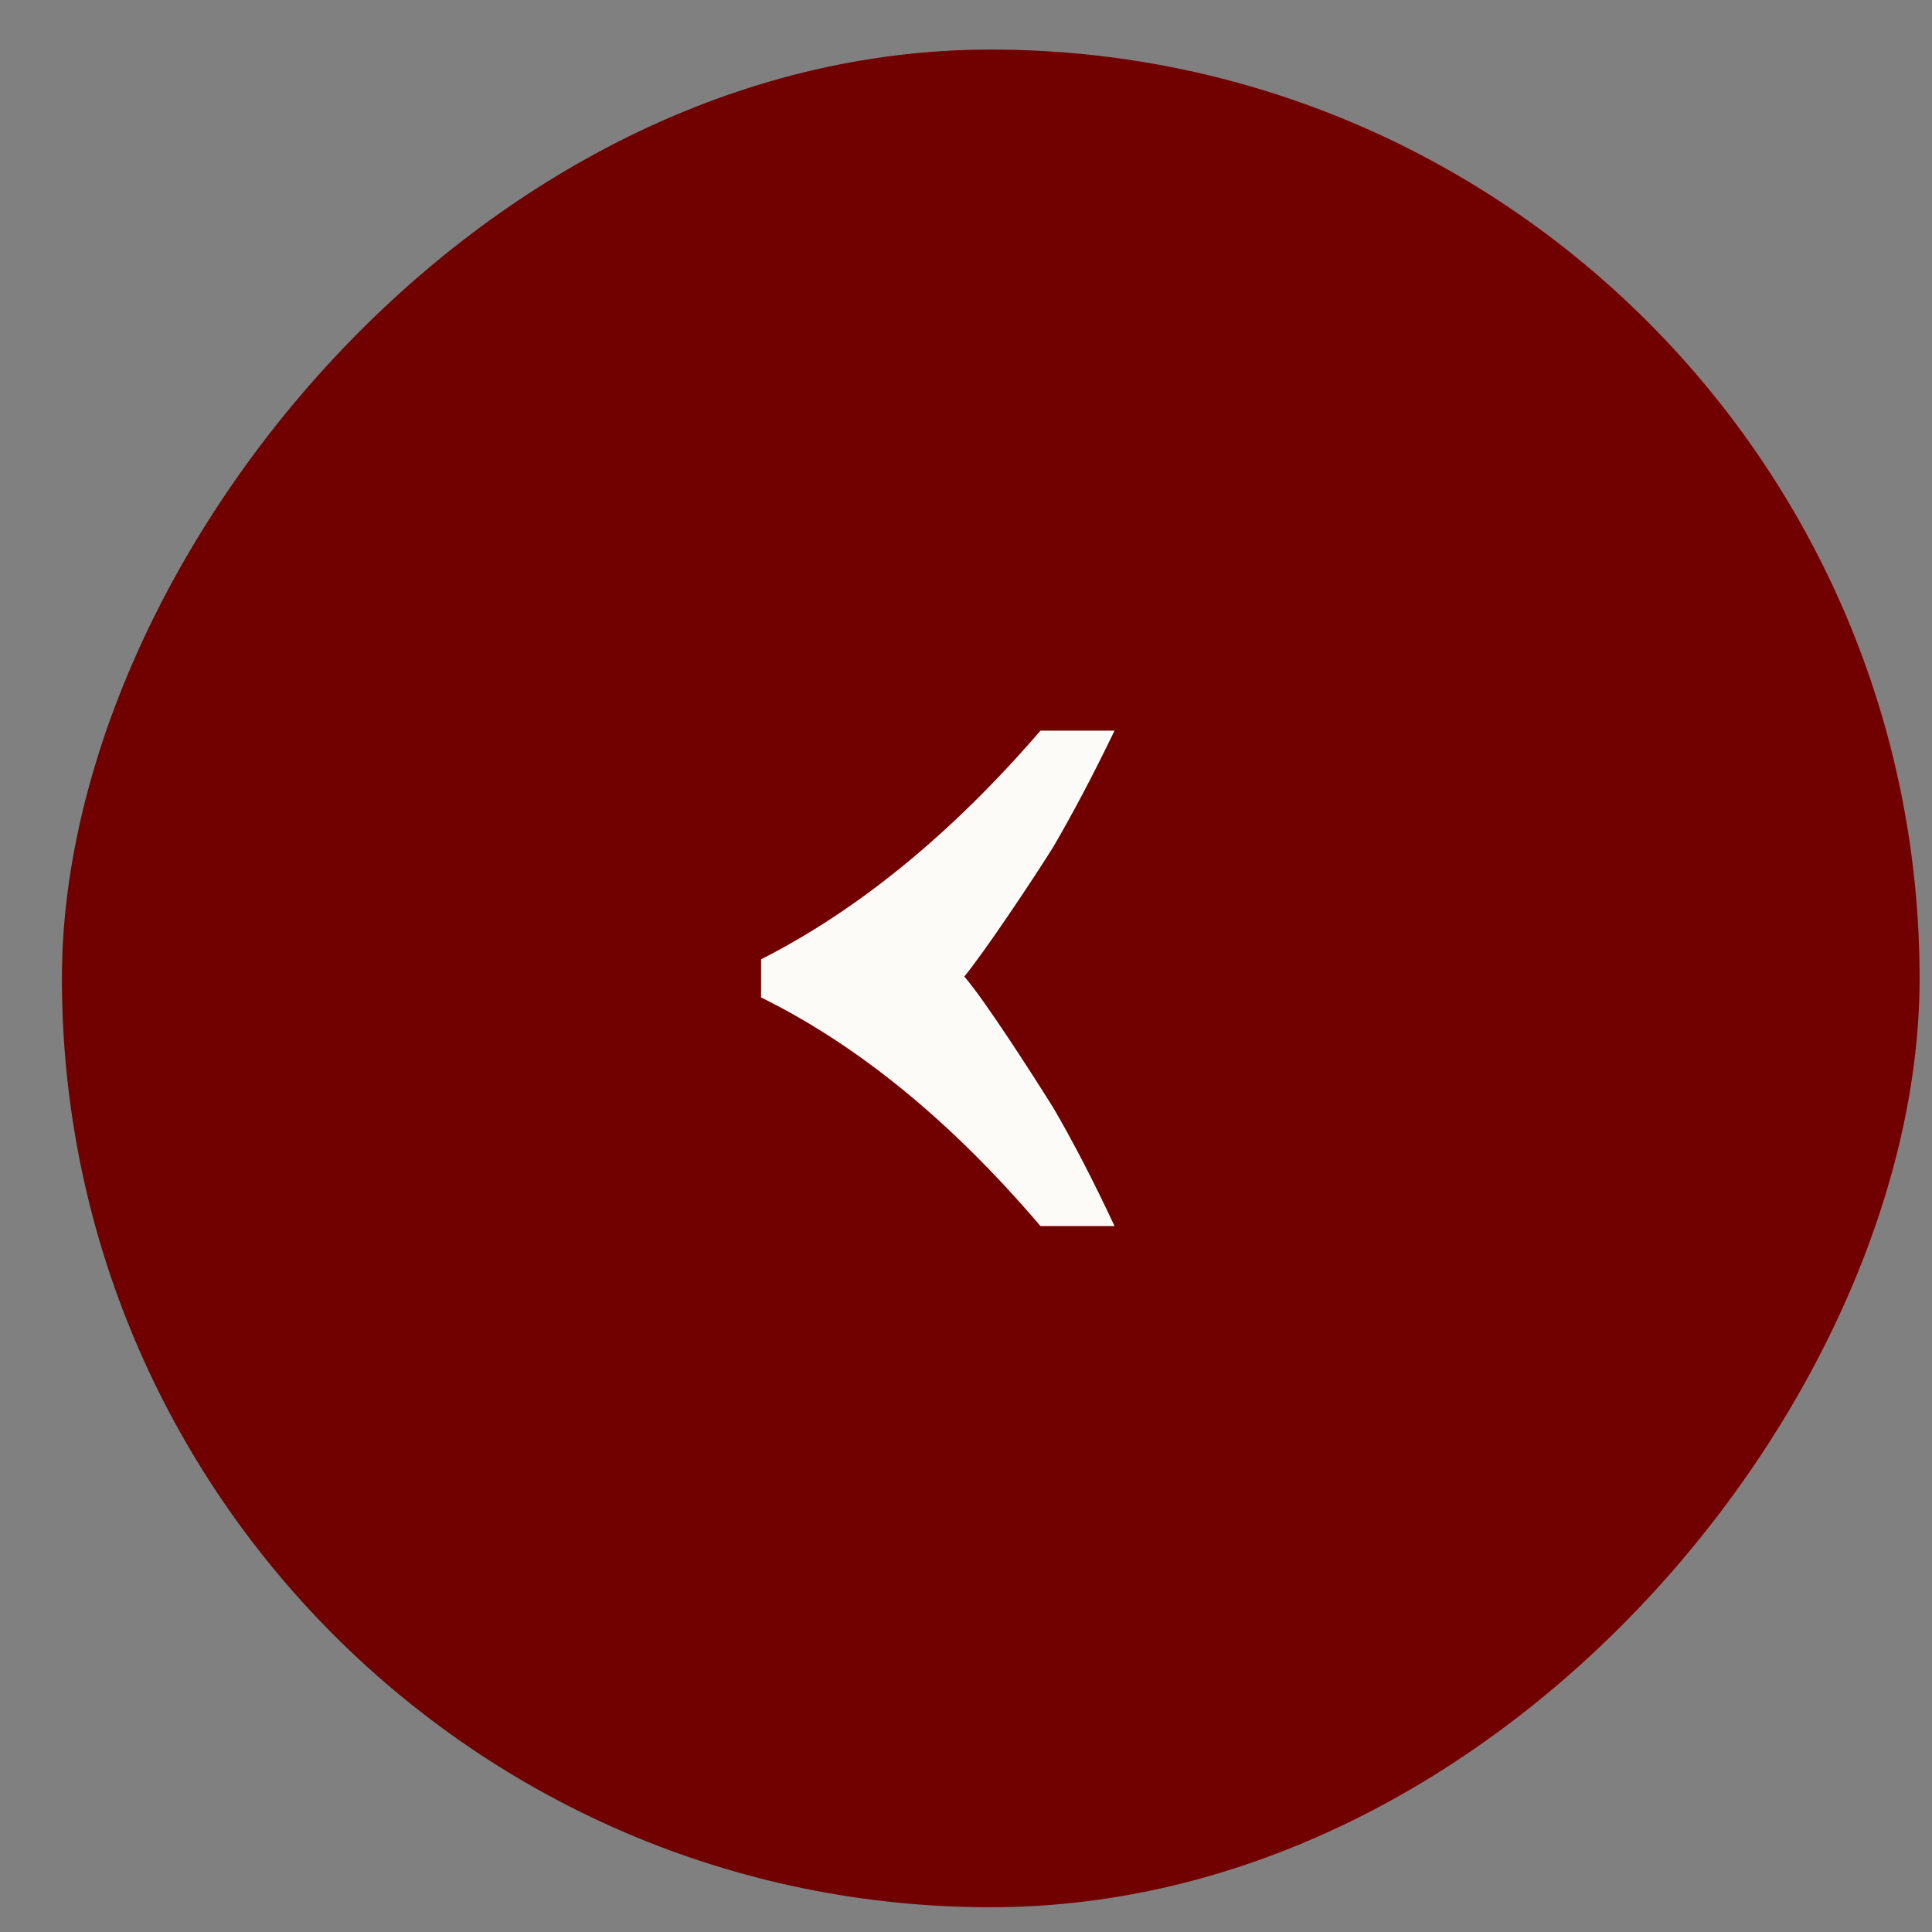
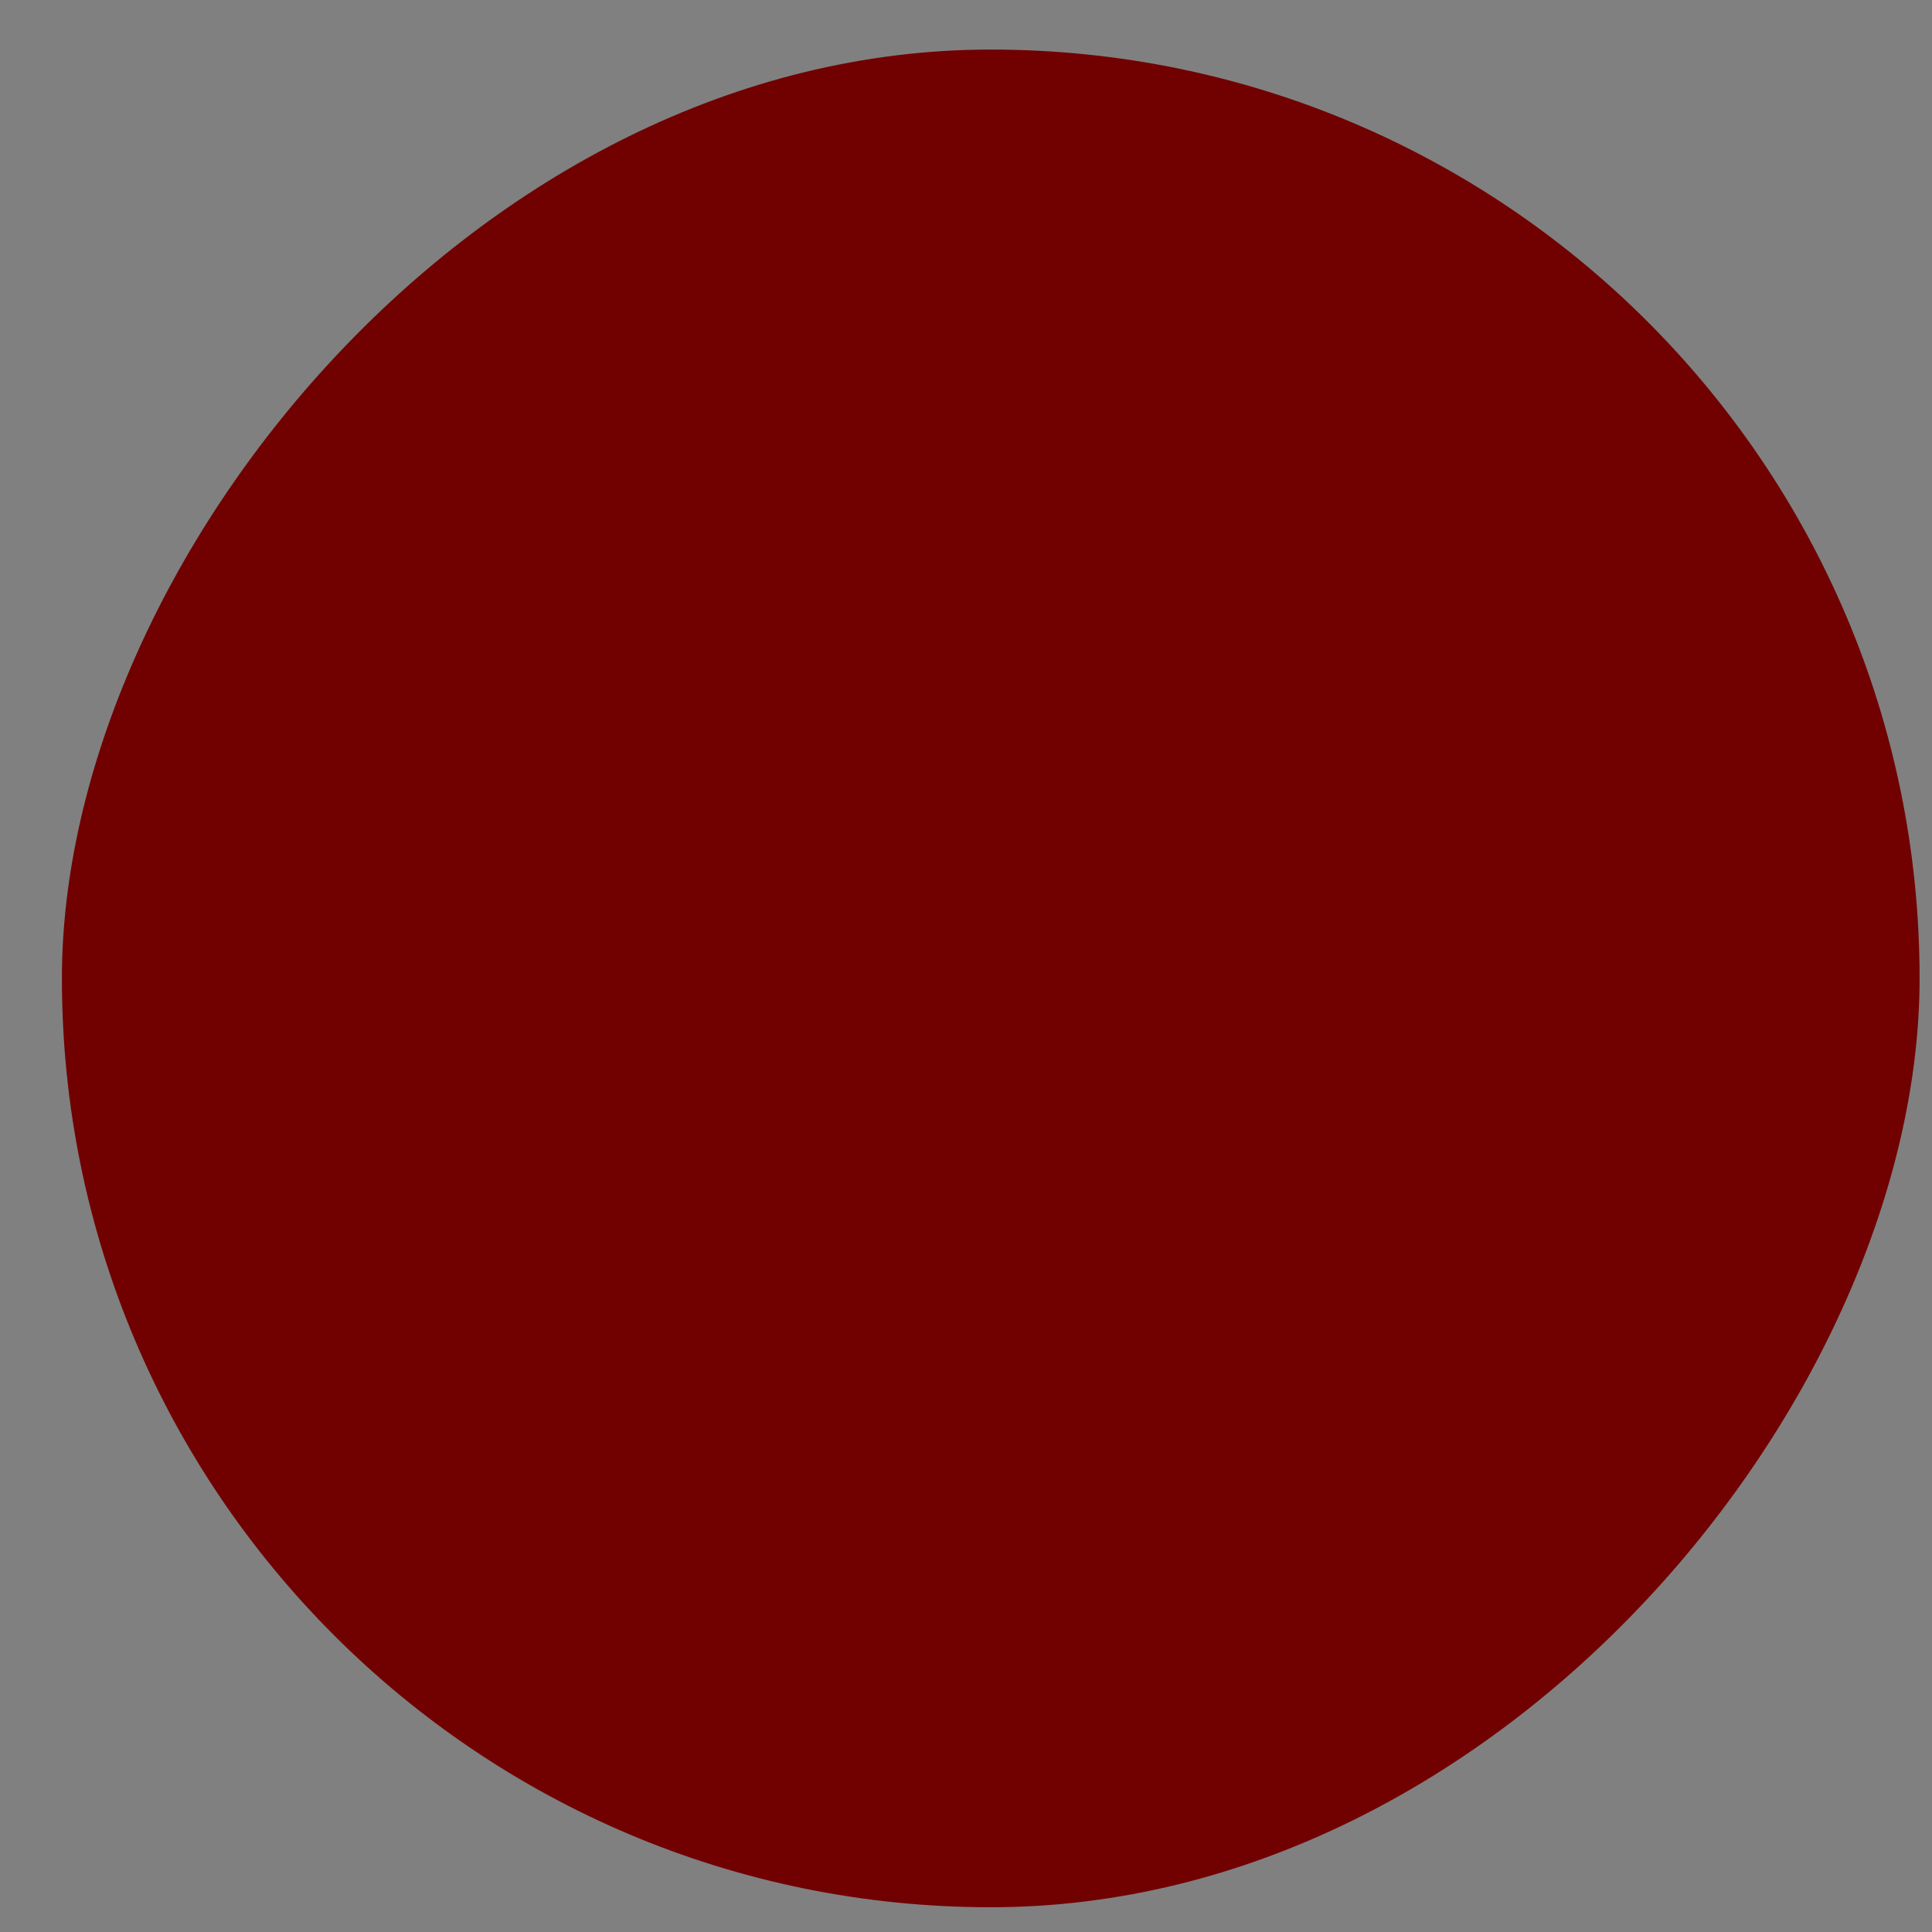
<svg xmlns="http://www.w3.org/2000/svg" width="26" height="26" viewBox="0 0 26 26" fill="none">
  <rect x="0" y="0" width="26" height="26" fill="#808080" stroke="none" />
  <rect width="25" height="25" rx="12.5" transform="matrix(-1 0 0 1 25.833 0.667)" fill="#710000" />
-   <path d="M14.173 14.905C14.439 15.36 14.715 15.892 14.999 16.5H14.002C12.806 15.095 11.552 14.069 10.242 13.423V12.91C11.552 12.245 12.806 11.22 14.002 9.833H14.999C14.715 10.422 14.439 10.944 14.173 11.4C13.888 11.856 13.243 12.819 12.977 13.142C13.243 13.446 13.888 14.449 14.173 14.905Z" fill="#FDFBF8" />
</svg>